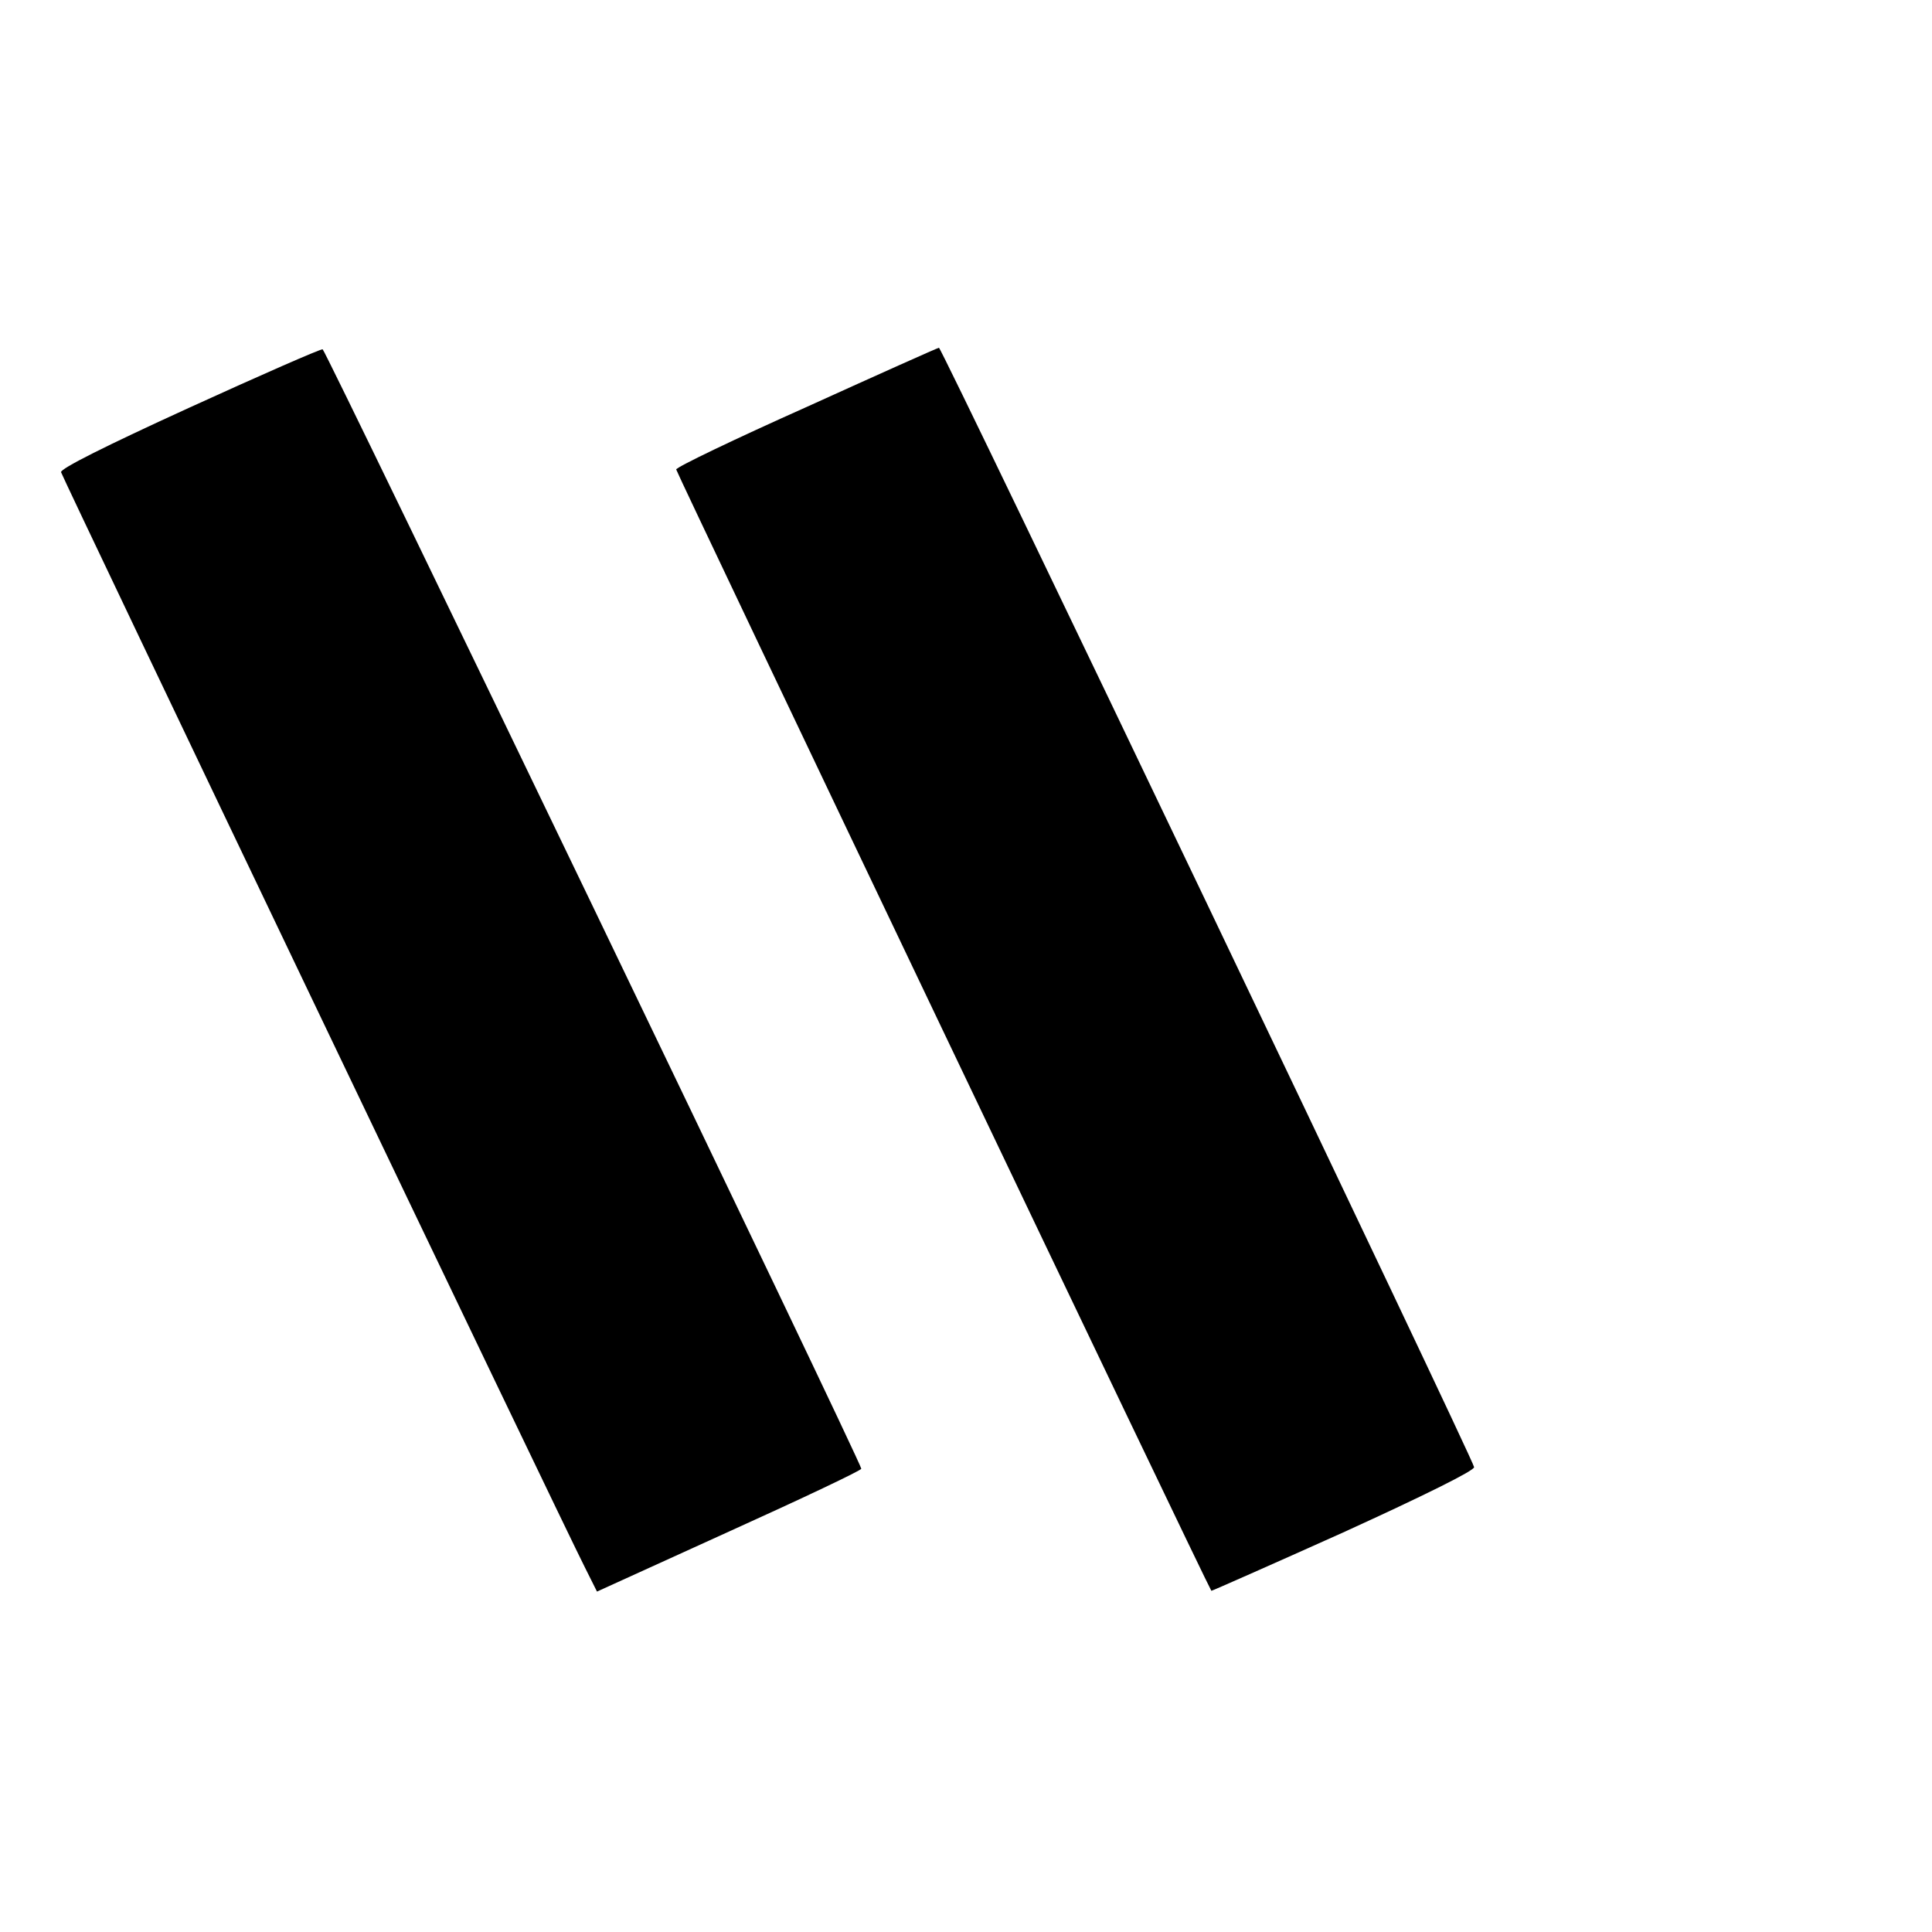
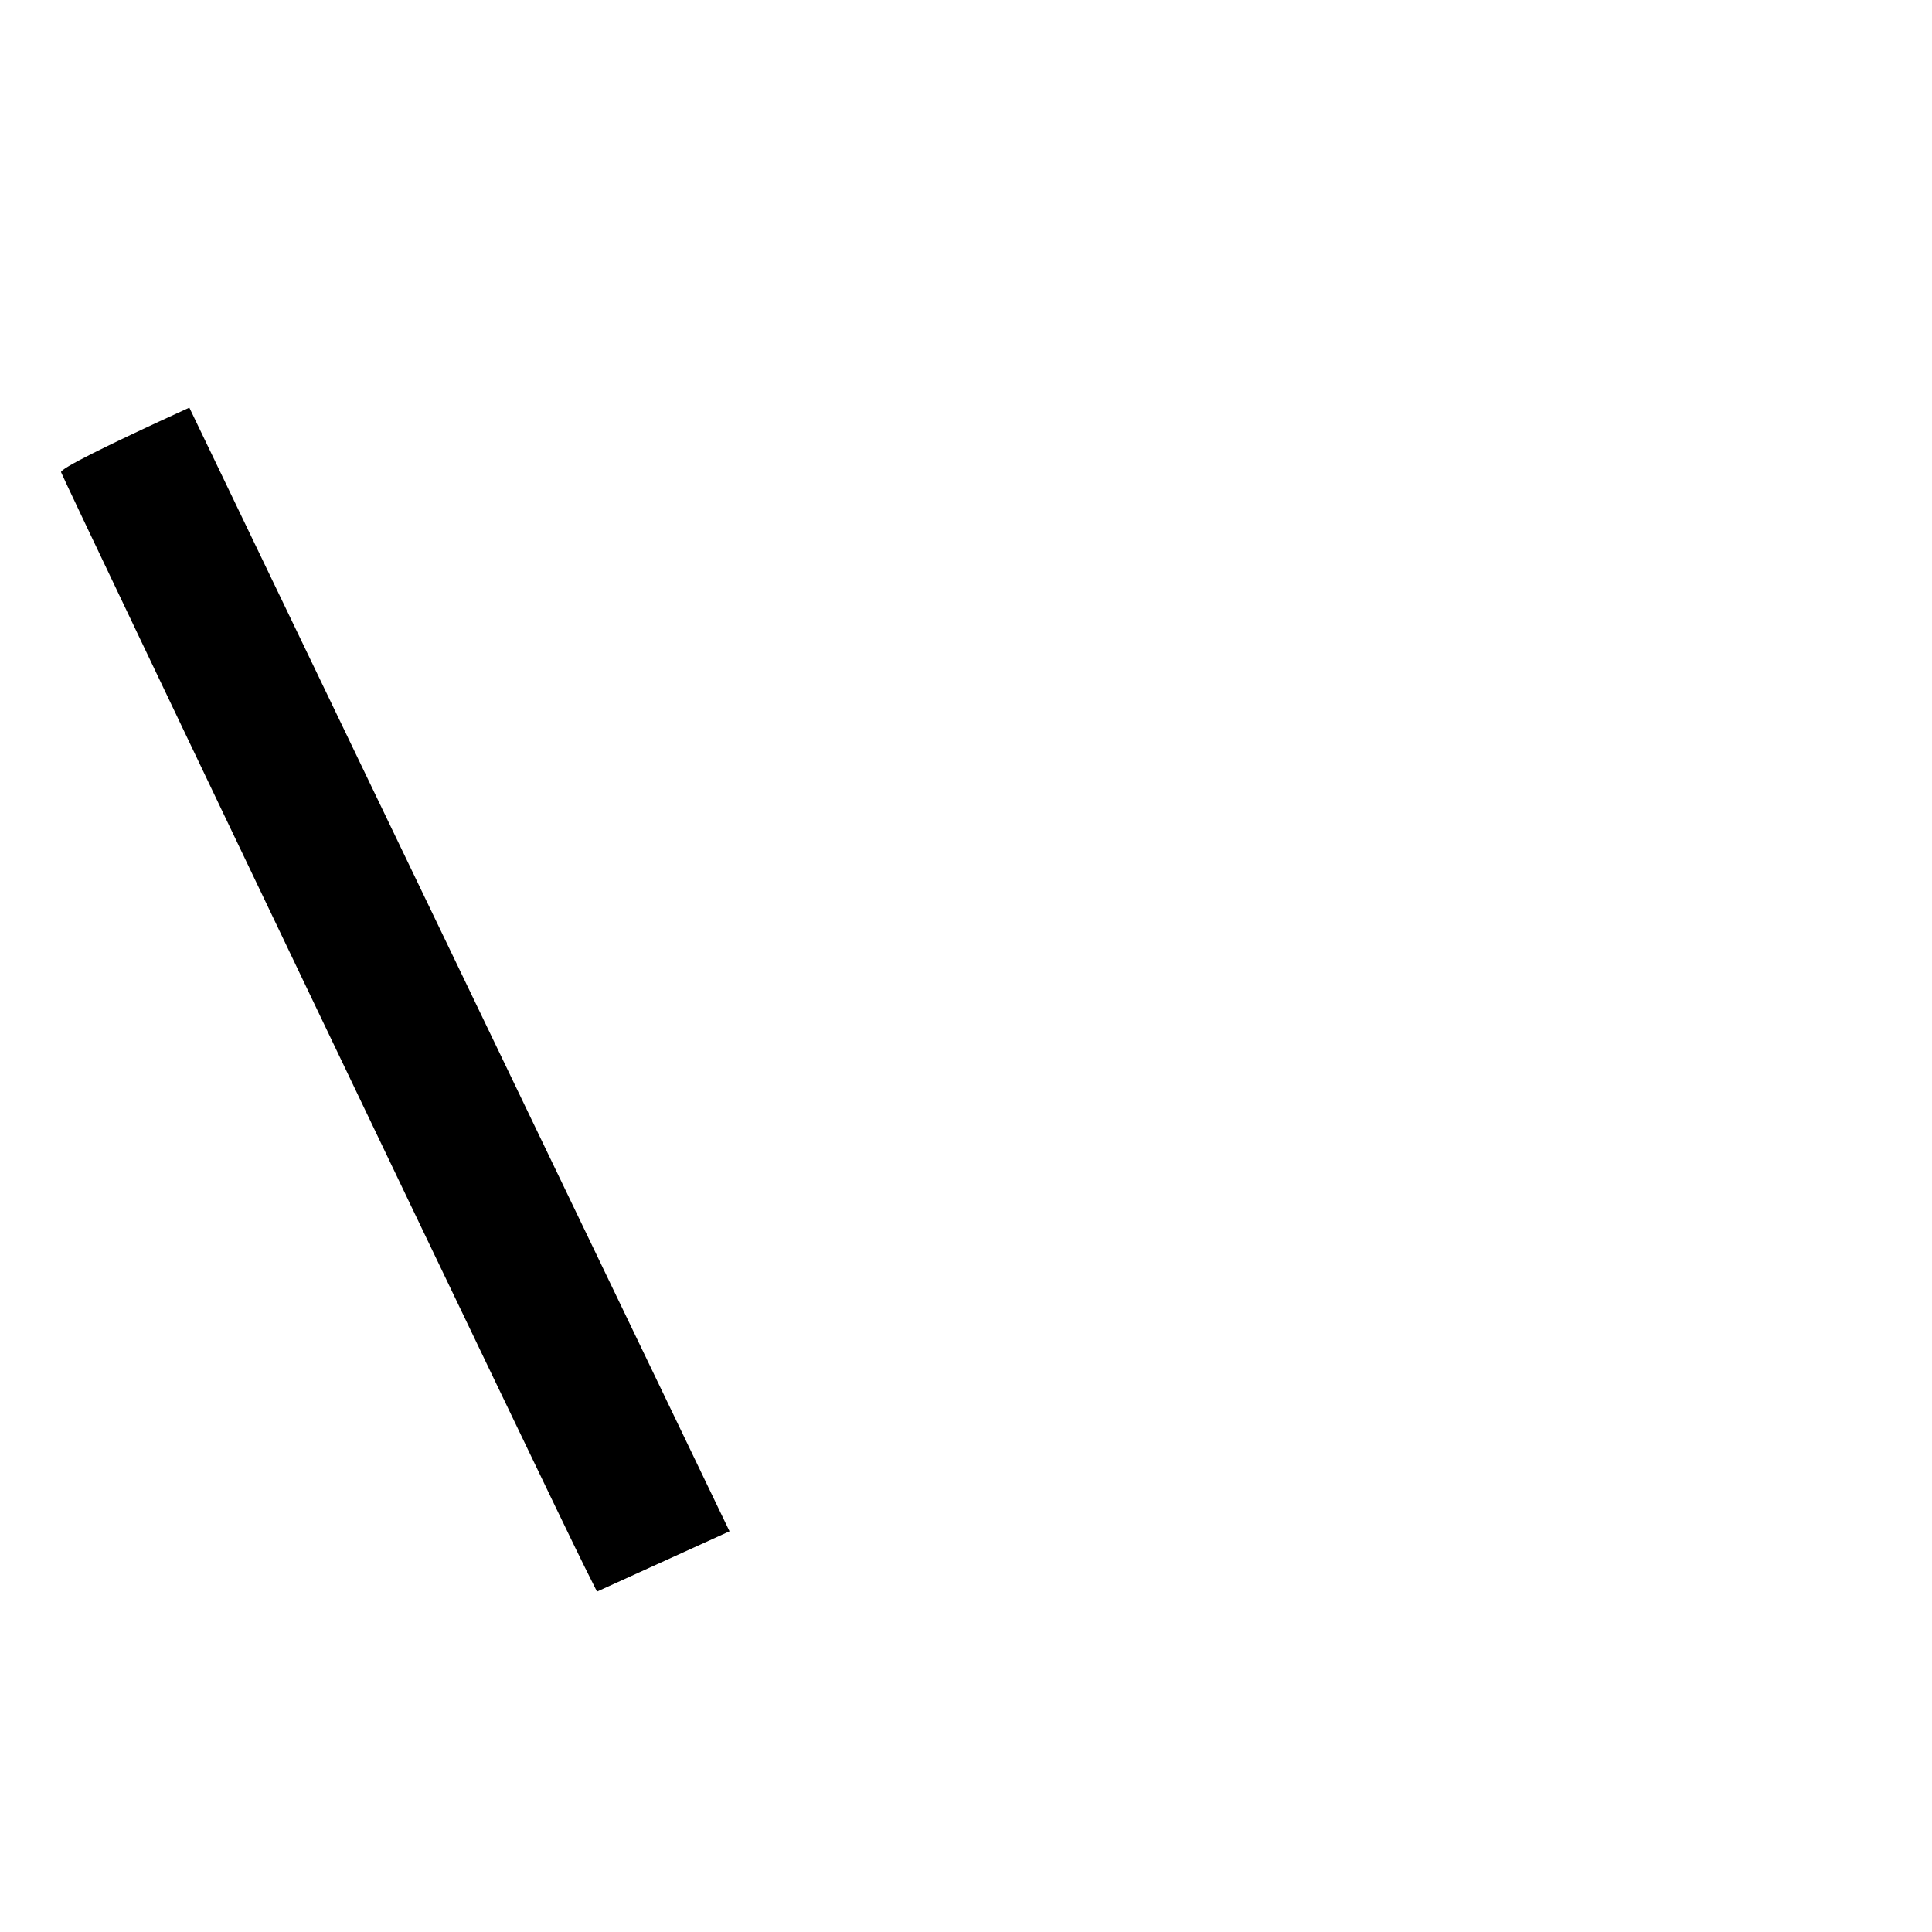
<svg xmlns="http://www.w3.org/2000/svg" version="1.0" width="500pt" height="500pt" viewBox="0 0 500 500" preserveAspectRatio="xMidYMid meet">
  <g transform="translate(0,500) scale(0.1,-0.1)" fill="#000000" stroke="none">
-     <path d="M490 3945 c-219 -100 -334 -158 -332 -167 3 -13 1294 -2713 1356 -2835 l31 -62 343 156 c188 85 342 158 341 162 -1 18 -1386 2895 -1394 2897 -6 1 -161 -67 -345 -151z" />
-     <path d="M2088 3947 c-186 -83 -338 -156 -338 -162 0 -7 1373 -2885 1385 -2902 0 -1 154 67 341 151 217 99 339 160 339 169 0 16 -1377 2897 -1385 2897 -3 0 -157 -69 -342 -153z" />
+     <path d="M490 3945 c-219 -100 -334 -158 -332 -167 3 -13 1294 -2713 1356 -2835 l31 -62 343 156 z" />
  </g>
</svg>